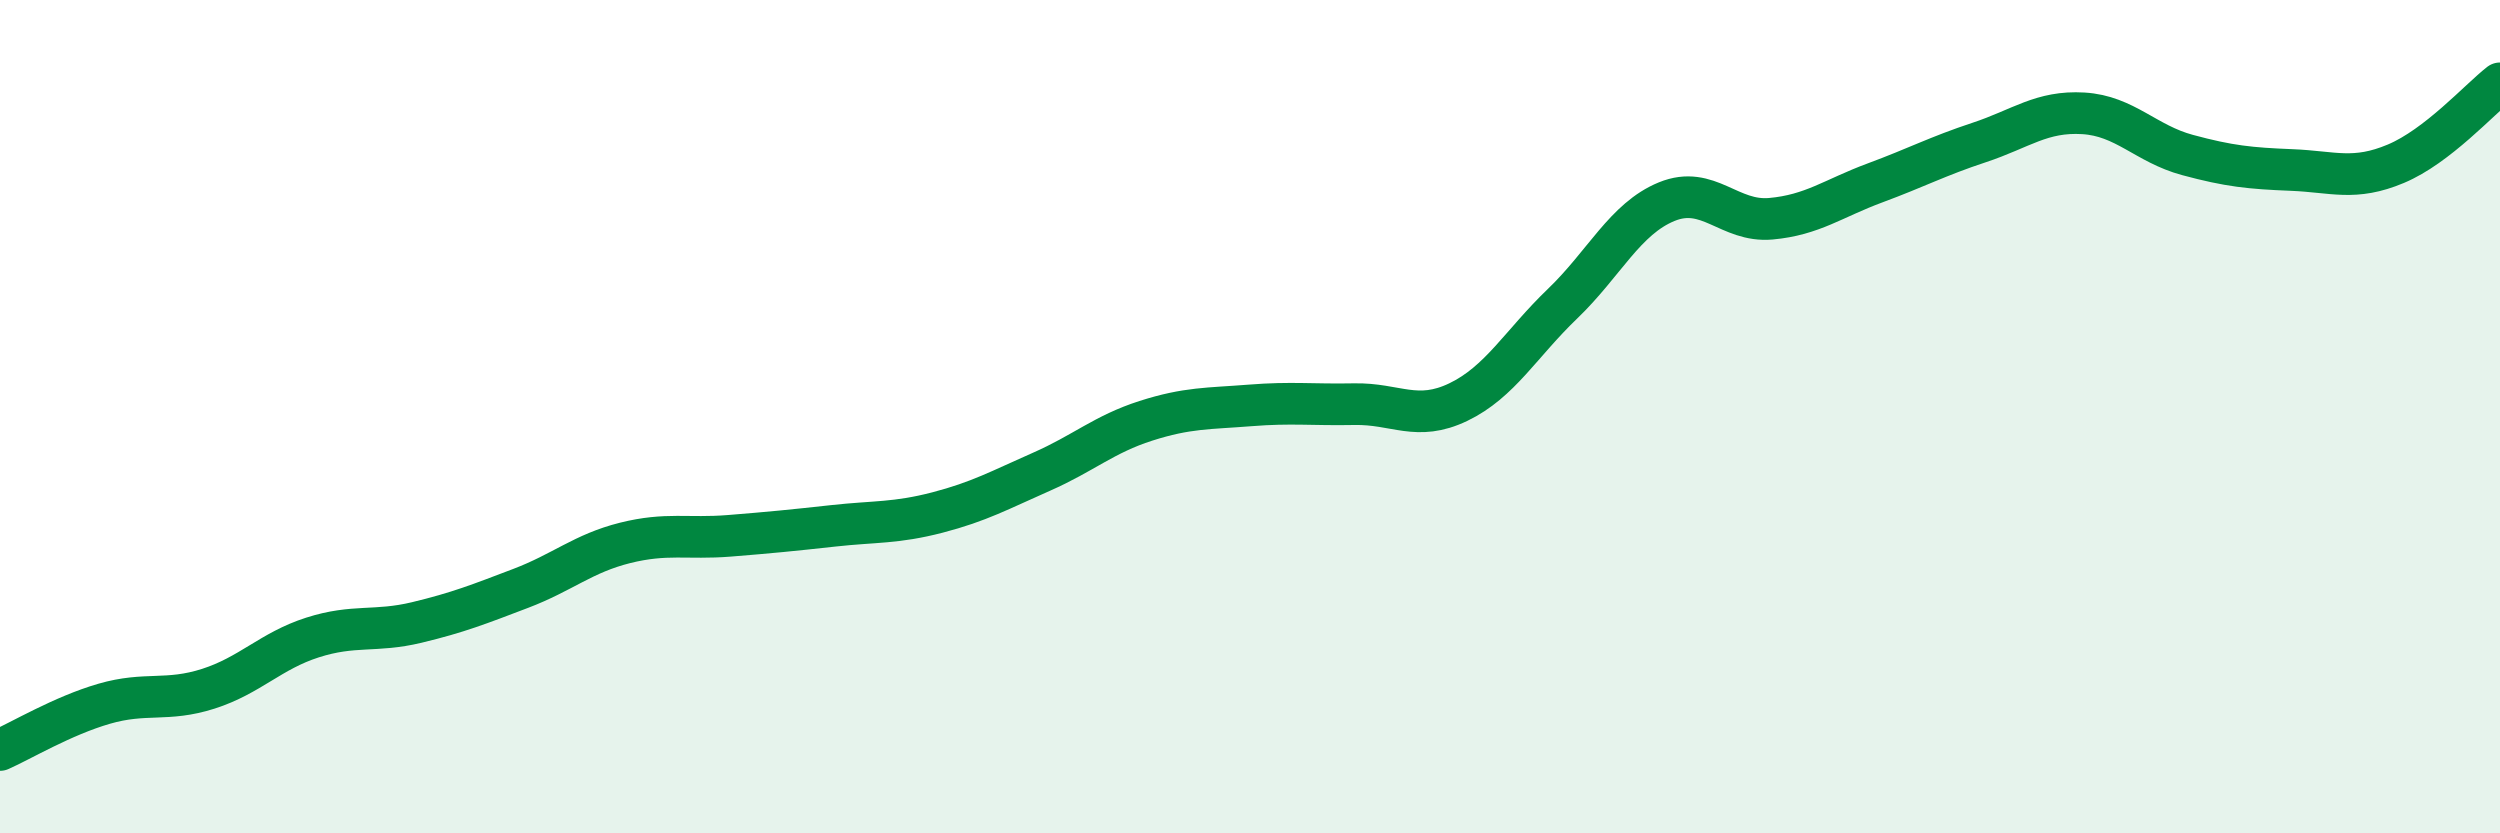
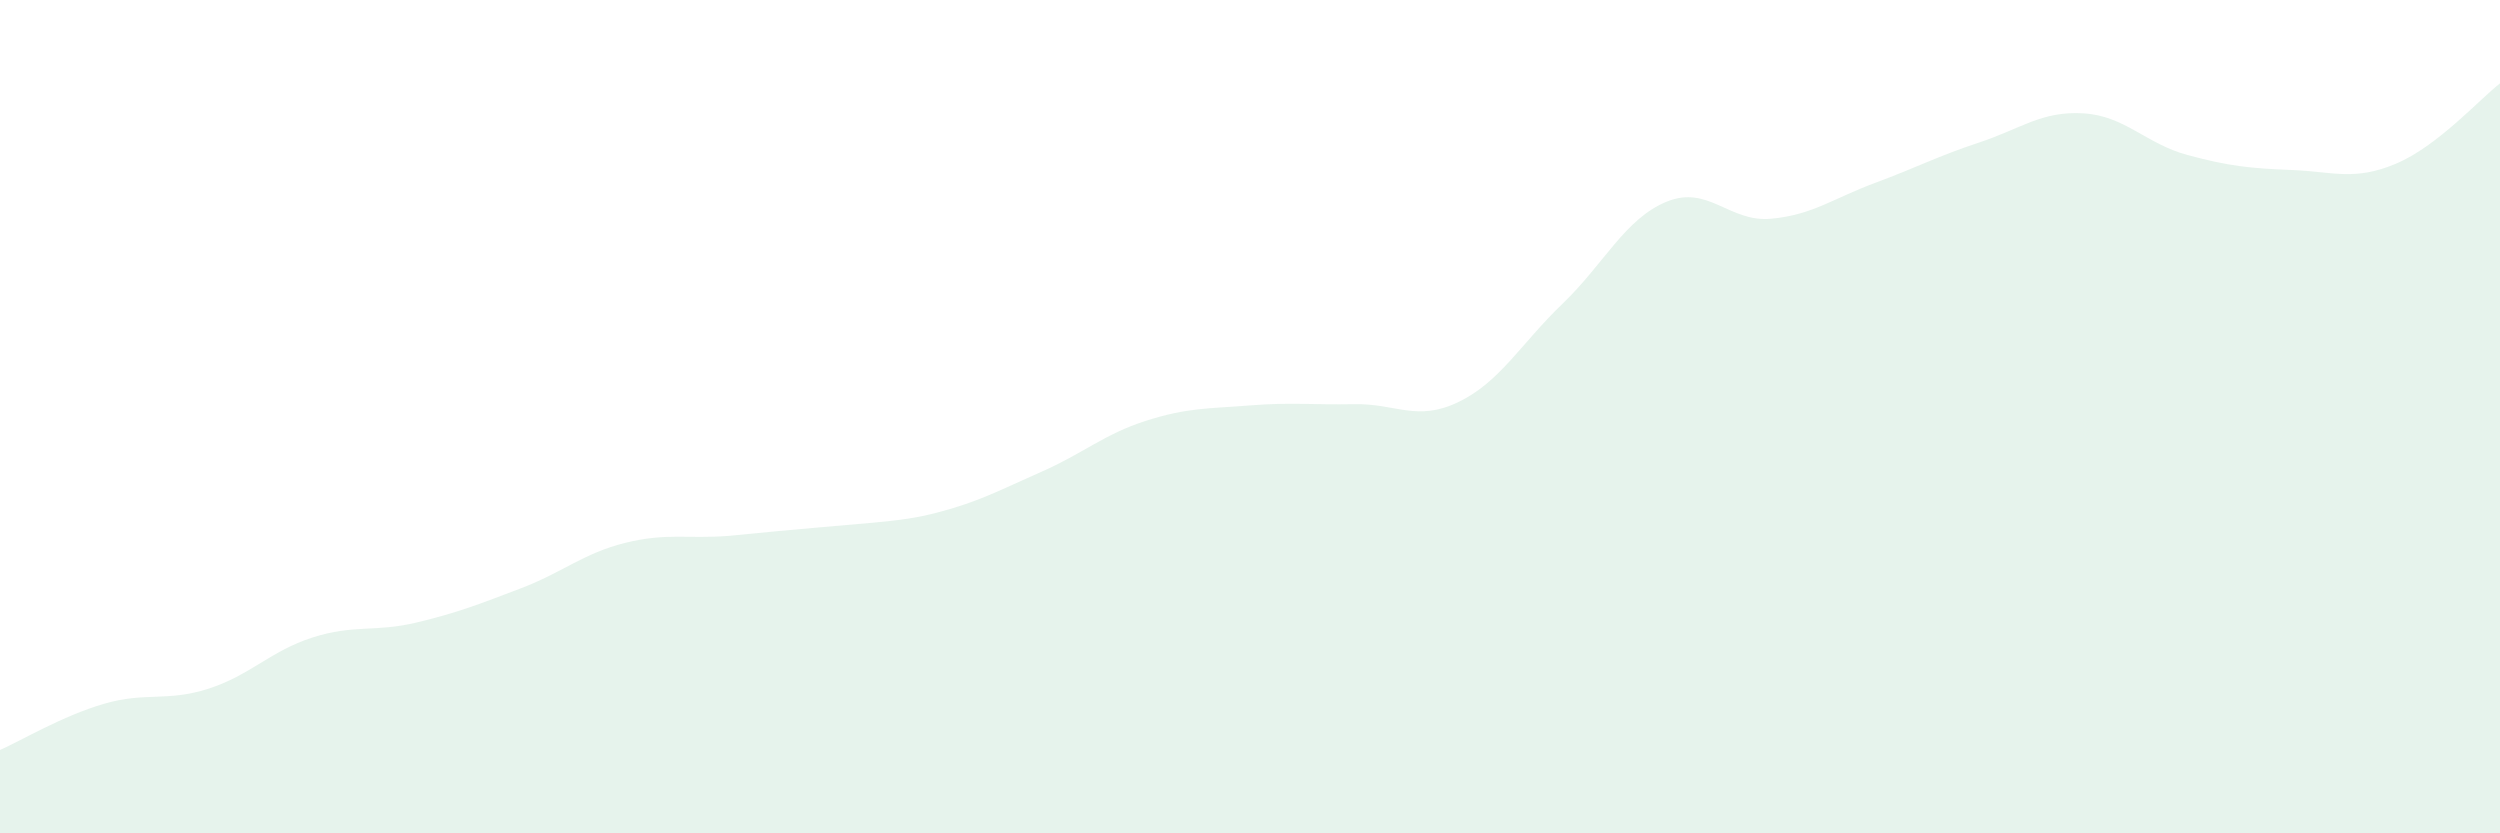
<svg xmlns="http://www.w3.org/2000/svg" width="60" height="20" viewBox="0 0 60 20">
-   <path d="M 0,18 C 0.5,17.78 1.5,17.18 2.5,16.89 C 3.5,16.6 4,16.85 5,16.53 C 6,16.21 6.5,15.62 7.5,15.3 C 8.5,14.98 9,15.18 10,14.94 C 11,14.7 11.5,14.5 12.5,14.12 C 13.5,13.74 14,13.28 15,13.03 C 16,12.78 16.5,12.94 17.5,12.86 C 18.5,12.78 19,12.73 20,12.62 C 21,12.51 21.5,12.56 22.5,12.3 C 23.5,12.04 24,11.76 25,11.32 C 26,10.88 26.5,10.42 27.5,10.1 C 28.5,9.78 29,9.81 30,9.73 C 31,9.65 31.5,9.72 32.5,9.7 C 33.5,9.68 34,10.13 35,9.65 C 36,9.17 36.5,8.25 37.5,7.29 C 38.5,6.33 39,5.25 40,4.84 C 41,4.43 41.5,5.34 42.5,5.25 C 43.5,5.16 44,4.76 45,4.39 C 46,4.02 46.5,3.75 47.5,3.42 C 48.5,3.09 49,2.66 50,2.72 C 51,2.78 51.5,3.45 52.5,3.72 C 53.5,3.99 54,4.04 55,4.08 C 56,4.12 56.5,4.35 57.5,3.93 C 58.5,3.51 59.5,2.39 60,2L60 20L0 20Z" fill="#008740" opacity="0.1" stroke-linecap="round" stroke-linejoin="round" />
-   <path d="M 0,18 C 0.5,17.78 1.5,17.18 2.5,16.89 C 3.5,16.6 4,16.85 5,16.53 C 6,16.21 6.5,15.62 7.5,15.3 C 8.5,14.98 9,15.18 10,14.94 C 11,14.7 11.5,14.5 12.5,14.12 C 13.5,13.74 14,13.28 15,13.03 C 16,12.78 16.5,12.94 17.5,12.86 C 18.5,12.78 19,12.73 20,12.62 C 21,12.51 21.5,12.56 22.5,12.3 C 23.5,12.04 24,11.76 25,11.32 C 26,10.88 26.5,10.42 27.5,10.1 C 28.5,9.78 29,9.81 30,9.73 C 31,9.65 31.5,9.72 32.5,9.7 C 33.5,9.68 34,10.13 35,9.65 C 36,9.17 36.5,8.25 37.5,7.29 C 38.5,6.33 39,5.25 40,4.84 C 41,4.43 41.5,5.34 42.5,5.25 C 43.5,5.16 44,4.76 45,4.39 C 46,4.02 46.5,3.75 47.5,3.42 C 48.5,3.09 49,2.66 50,2.72 C 51,2.78 51.5,3.45 52.5,3.72 C 53.5,3.99 54,4.04 55,4.08 C 56,4.12 56.5,4.35 57.5,3.93 C 58.5,3.51 59.5,2.39 60,2" stroke="#008740" stroke-width="1" fill="none" stroke-linecap="round" stroke-linejoin="round" />
+   <path d="M 0,18 C 0.5,17.78 1.5,17.18 2.5,16.89 C 3.5,16.6 4,16.85 5,16.53 C 6,16.21 6.5,15.62 7.5,15.3 C 8.5,14.98 9,15.18 10,14.94 C 11,14.7 11.5,14.5 12.5,14.12 C 13.5,13.74 14,13.28 15,13.03 C 16,12.78 16.5,12.94 17.5,12.86 C 21,12.51 21.5,12.56 22.5,12.3 C 23.5,12.04 24,11.76 25,11.32 C 26,10.88 26.5,10.42 27.5,10.1 C 28.5,9.78 29,9.81 30,9.73 C 31,9.65 31.5,9.72 32.5,9.7 C 33.5,9.68 34,10.13 35,9.65 C 36,9.17 36.5,8.25 37.5,7.29 C 38.5,6.33 39,5.25 40,4.84 C 41,4.43 41.5,5.34 42.5,5.25 C 43.5,5.16 44,4.76 45,4.39 C 46,4.02 46.5,3.75 47.5,3.42 C 48.5,3.09 49,2.66 50,2.72 C 51,2.78 51.5,3.45 52.5,3.72 C 53.5,3.99 54,4.04 55,4.08 C 56,4.12 56.5,4.35 57.5,3.93 C 58.5,3.51 59.5,2.39 60,2L60 20L0 20Z" fill="#008740" opacity="0.1" stroke-linecap="round" stroke-linejoin="round" />
</svg>